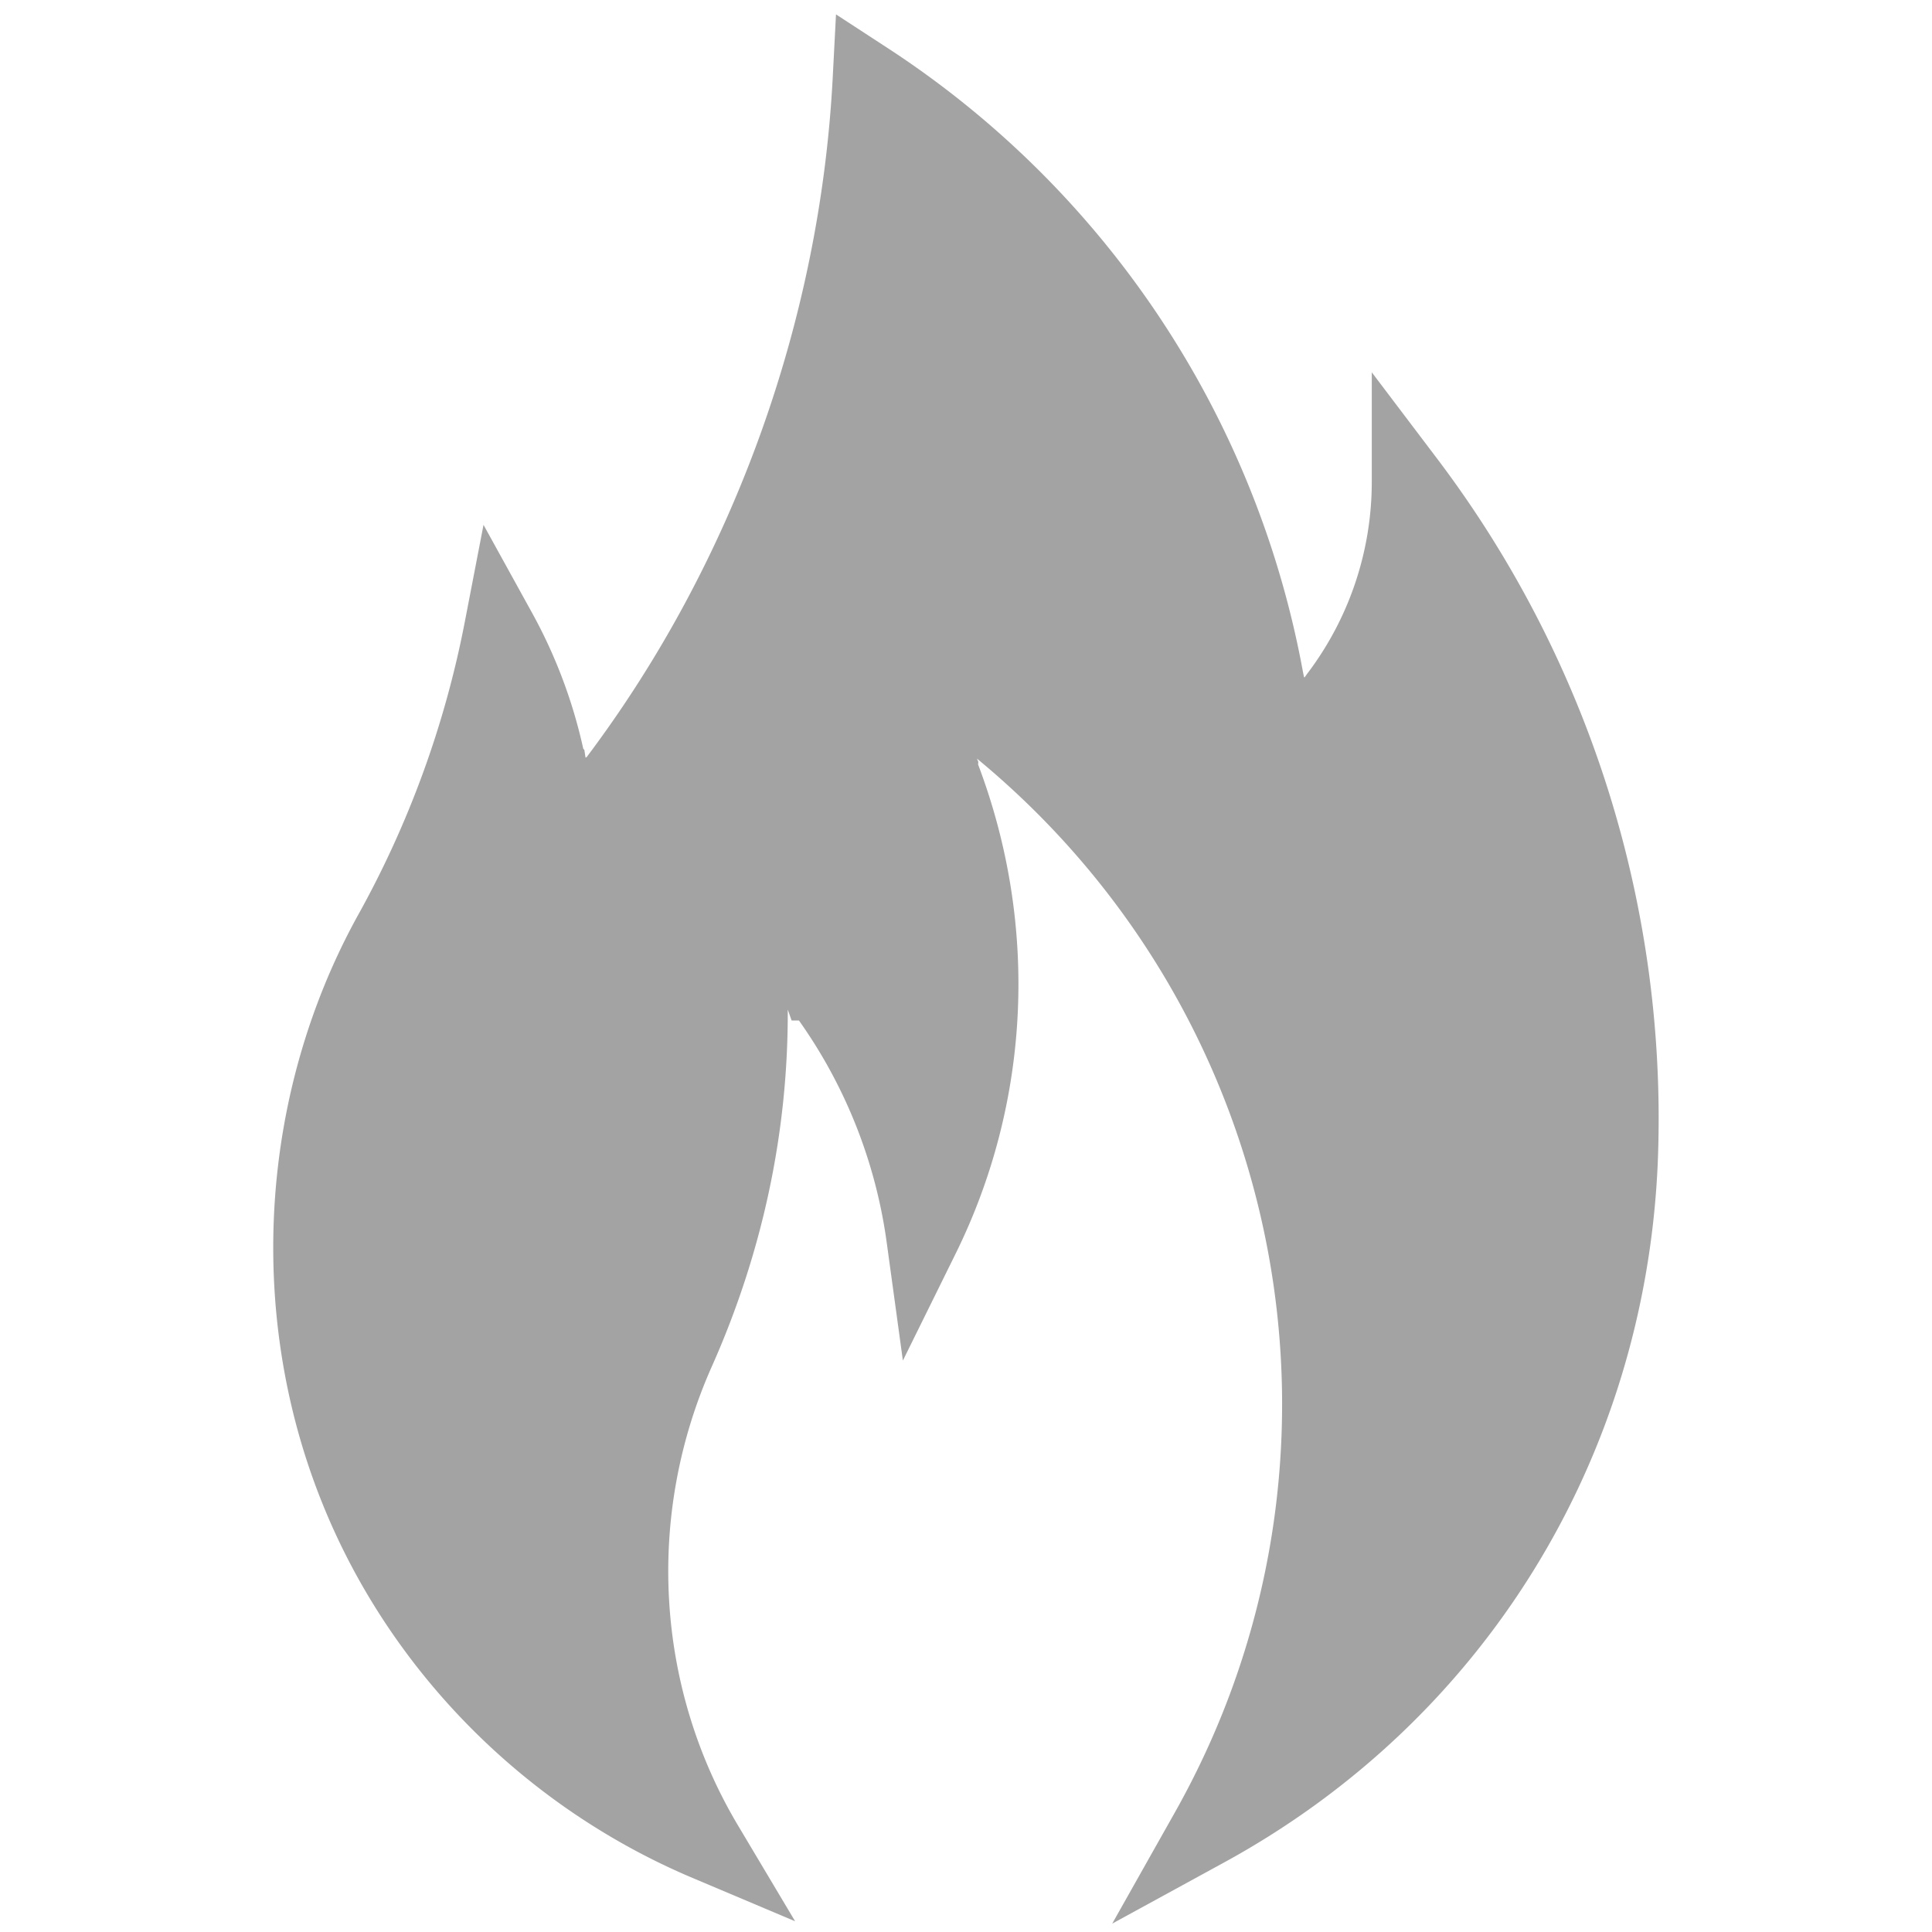
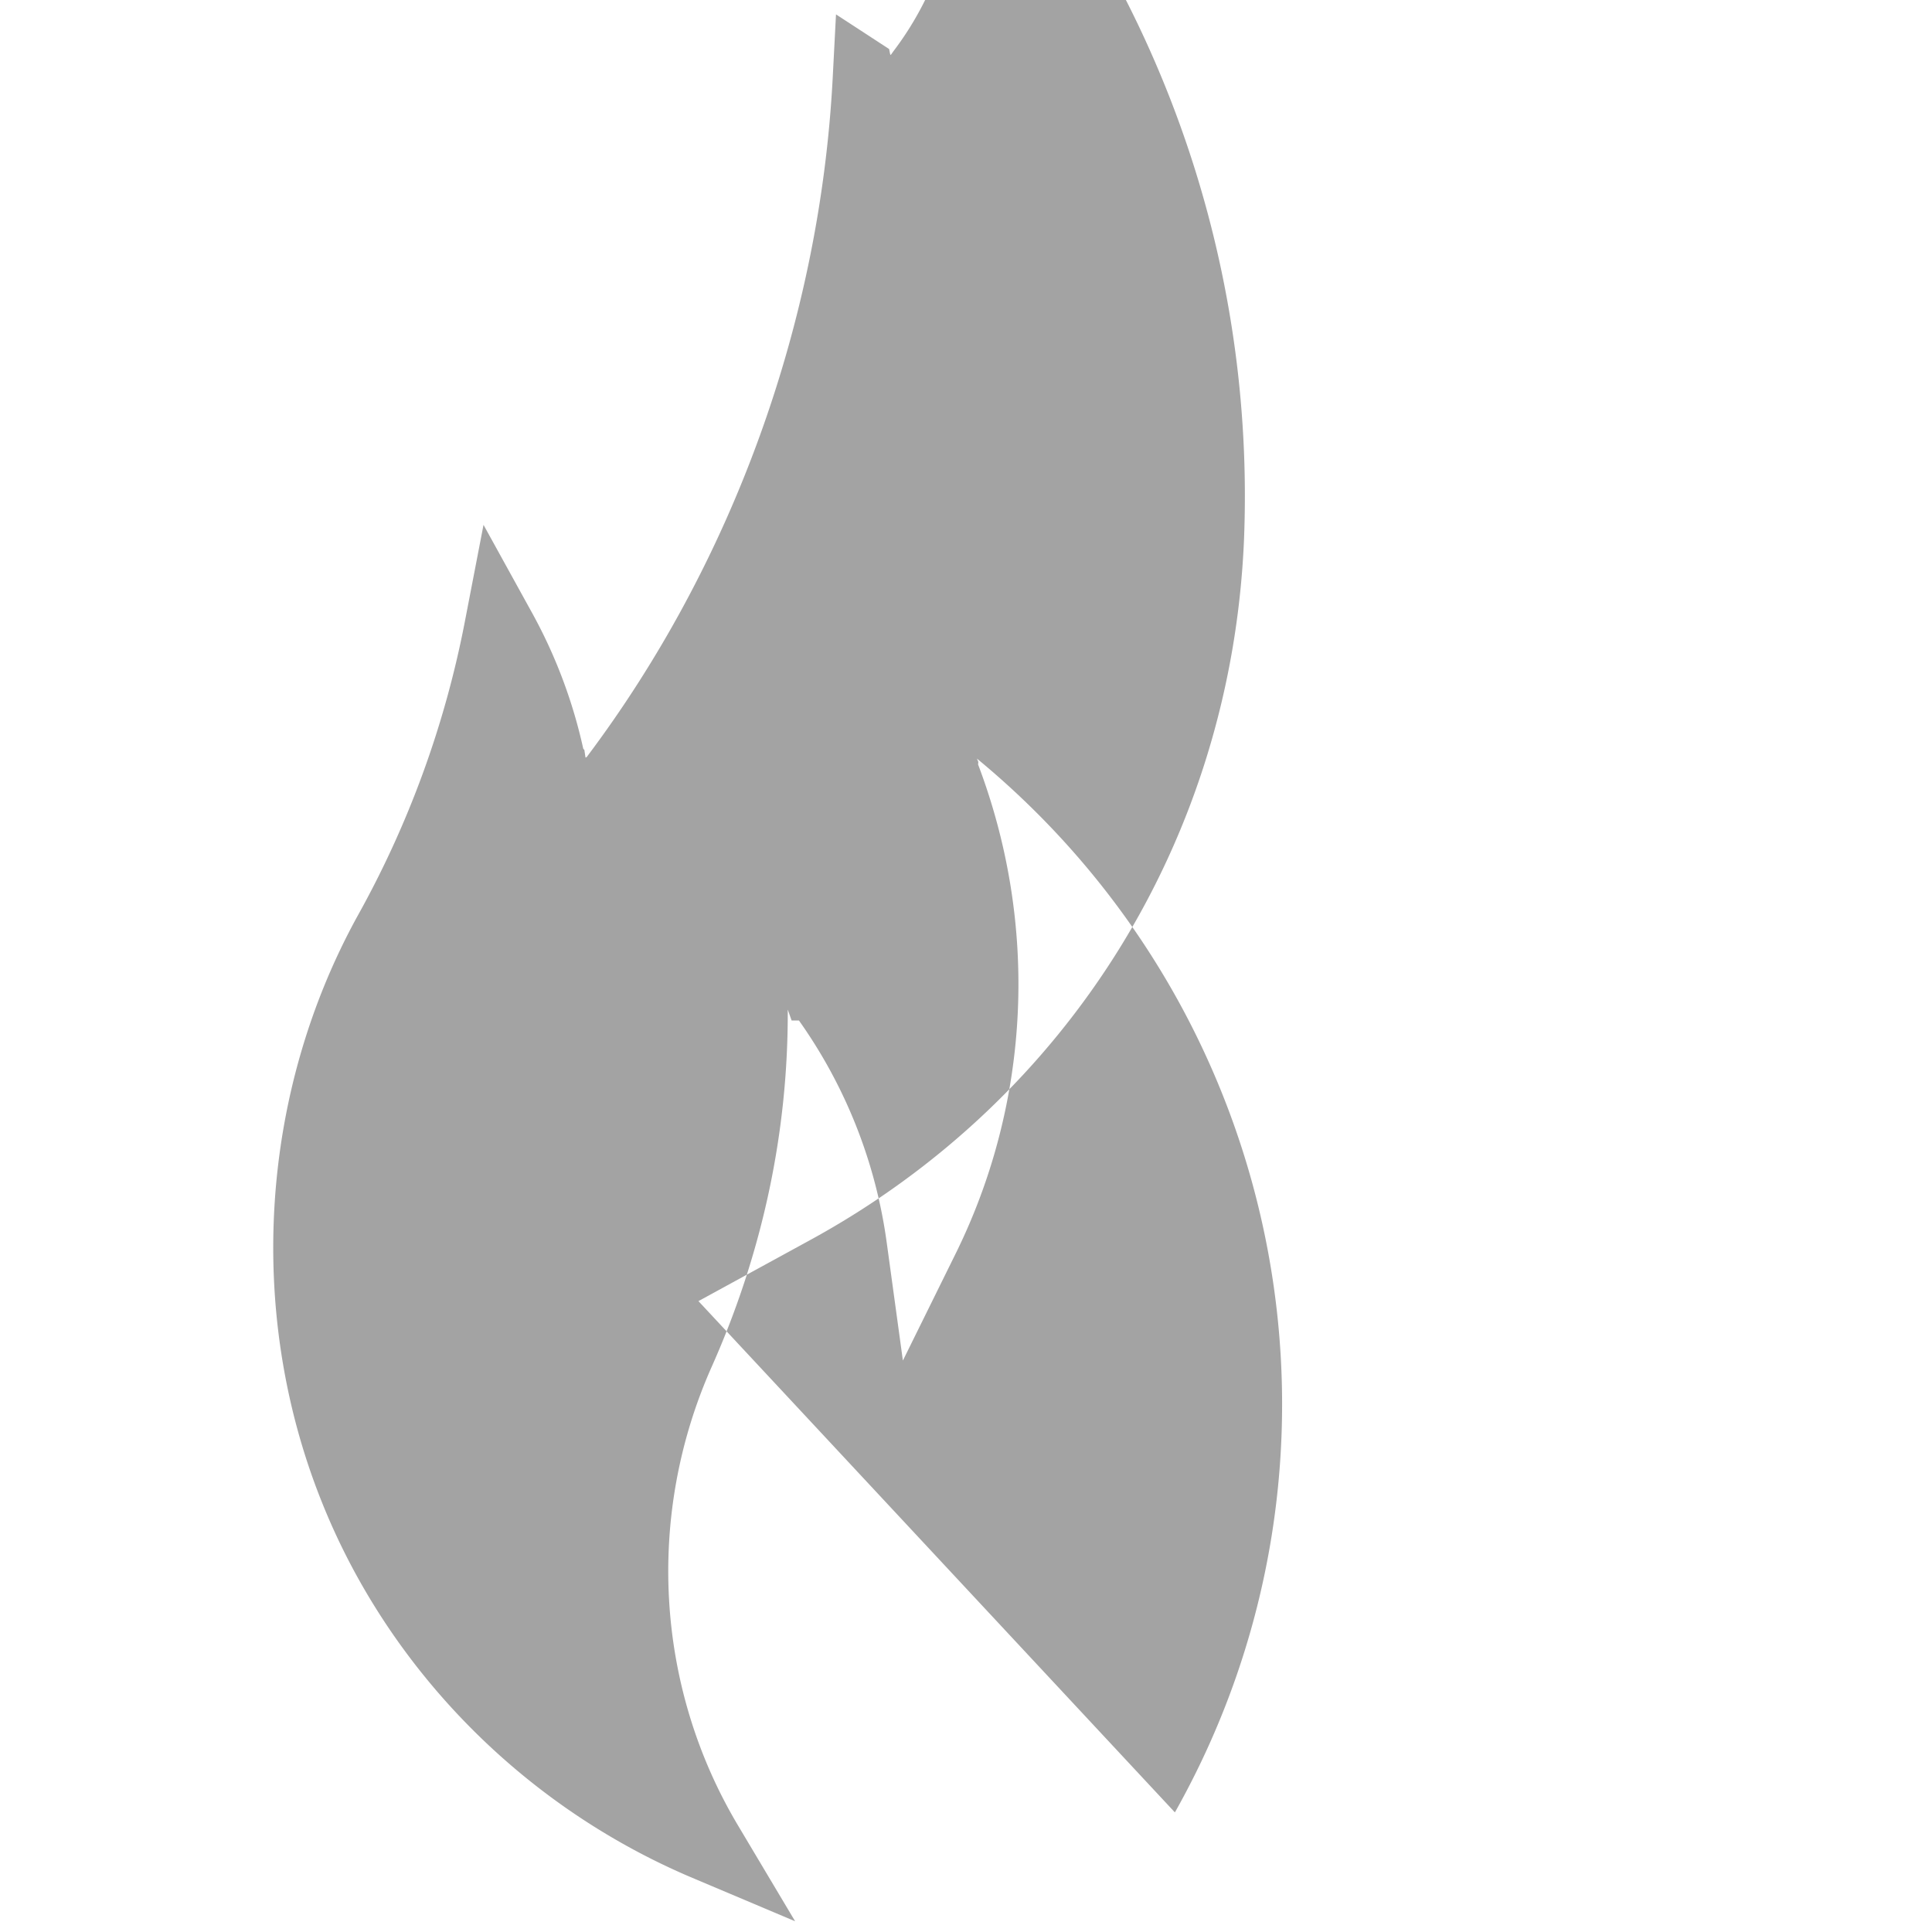
<svg xmlns="http://www.w3.org/2000/svg" version="1.1" width="512" height="512" x="0" y="0" viewBox="0 0 64 64" style="enable-background:new 0 0 512 512" xml:space="preserve" class="">
  <g transform="matrix(1.21,0,0,1.21,-6.72,-6.741)">
-     <path d="M37.719 55.189c5.429-9.638 3.156-21.767-5.405-28.838l-.014-.012.037.092-.006.069c1.668 4.406 1.434 9.243-.615 13.393l-1.444 2.926-.443-3.233a13.715 13.715 0 0 0-2.402-6.076h-.201l-.106-.3c.015 3.351-.691 6.652-2.076 9.766-1.817 4.075-1.55 8.774.715 12.572l1.563 2.622-2.812-1.188c-4.637-1.959-8.344-5.733-10.171-10.354-2.047-5.16-1.668-11.143 1.015-16.001a27.066 27.066 0 0 0 2.914-7.976l.523-2.711 1.334 2.418a13.889 13.889 0 0 1 1.397 3.712l.03.031.031.21.029-.009c3.996-5.309 6.39-11.915 6.739-18.604l.09-1.733 1.454.948a25.976 25.976 0 0 1 11.328 17.042l.029.143.015.022.065-.092a8.687 8.687 0 0 0 1.777-5.286v-2.978l1.797 2.374a29.94 29.94 0 0 1 6.032 19.275c-.354 8.136-4.791 15.277-11.87 19.146l-3.065 1.675z" fill="#a3a3a3" data-original="#000000" class="" />
+     <path d="M37.719 55.189c5.429-9.638 3.156-21.767-5.405-28.838l-.014-.012.037.092-.006.069c1.668 4.406 1.434 9.243-.615 13.393l-1.444 2.926-.443-3.233a13.715 13.715 0 0 0-2.402-6.076h-.201l-.106-.3c.015 3.351-.691 6.652-2.076 9.766-1.817 4.075-1.55 8.774.715 12.572l1.563 2.622-2.812-1.188c-4.637-1.959-8.344-5.733-10.171-10.354-2.047-5.16-1.668-11.143 1.015-16.001a27.066 27.066 0 0 0 2.914-7.976l.523-2.711 1.334 2.418a13.889 13.889 0 0 1 1.397 3.712l.03.031.031.21.029-.009c3.996-5.309 6.39-11.915 6.739-18.604l.09-1.733 1.454.948l.029.143.015.022.065-.092a8.687 8.687 0 0 0 1.777-5.286v-2.978l1.797 2.374a29.94 29.94 0 0 1 6.032 19.275c-.354 8.136-4.791 15.277-11.87 19.146l-3.065 1.675z" fill="#a3a3a3" data-original="#000000" class="" />
  </g>
</svg>